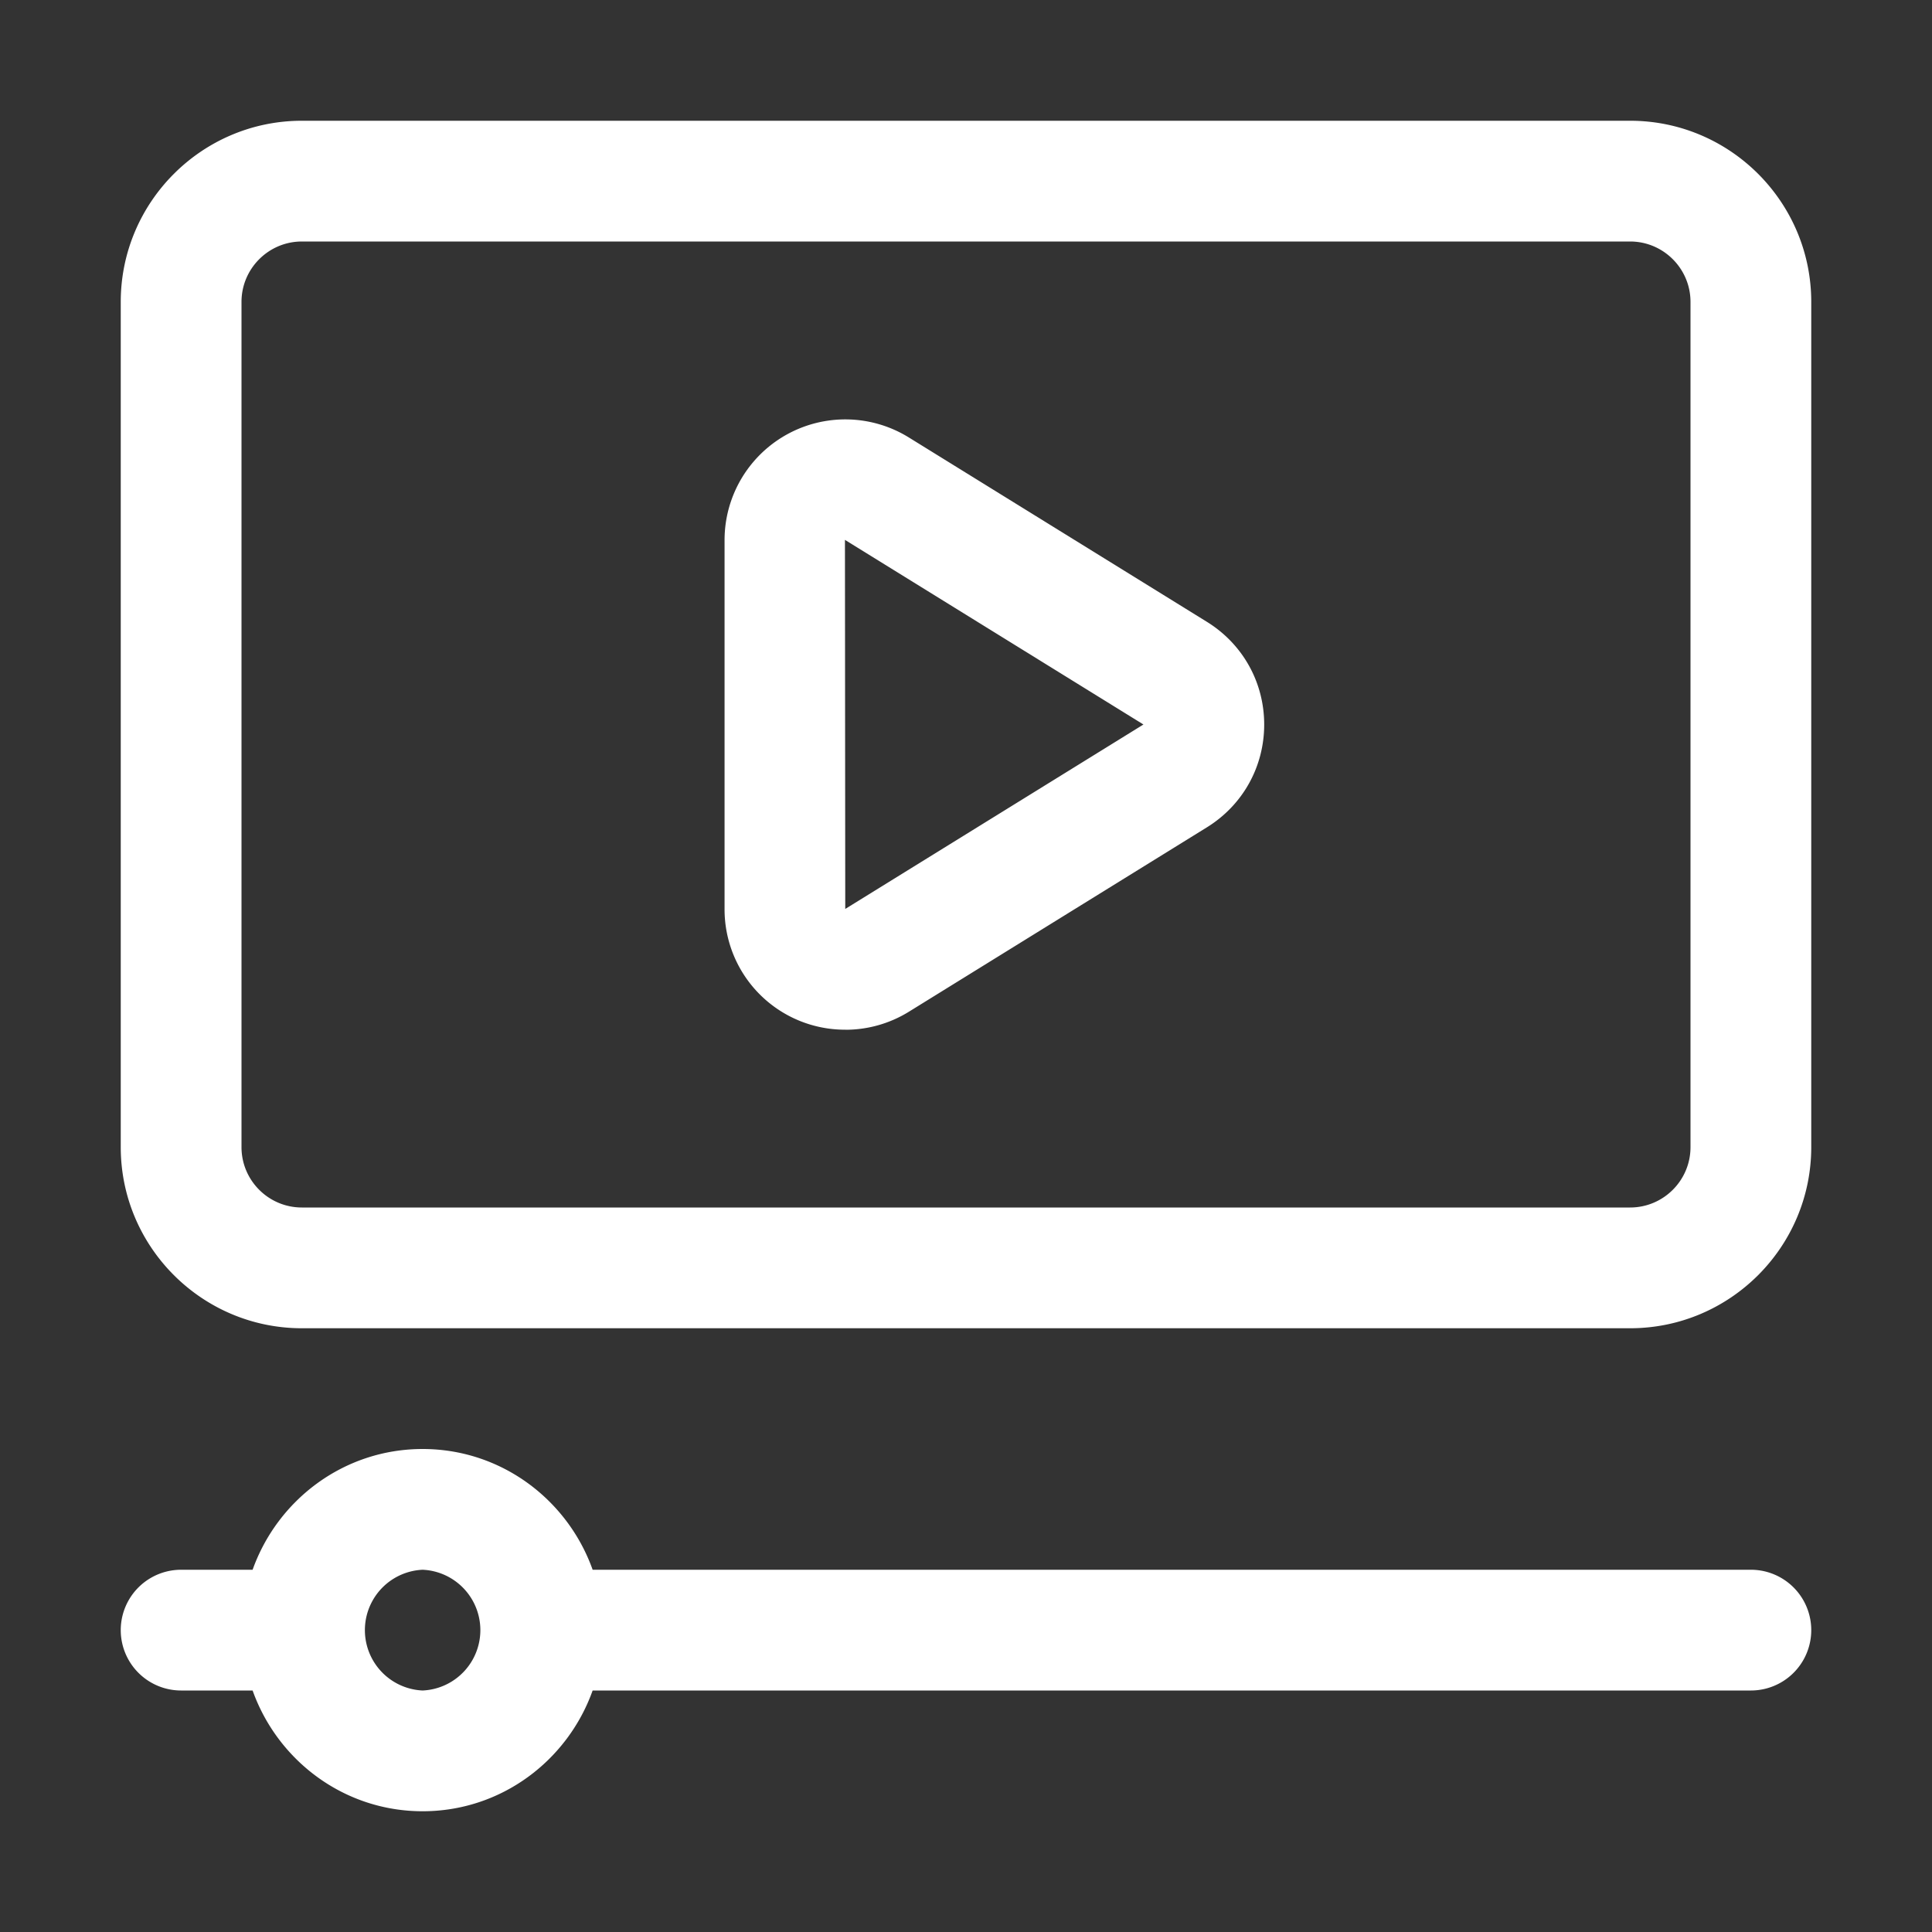
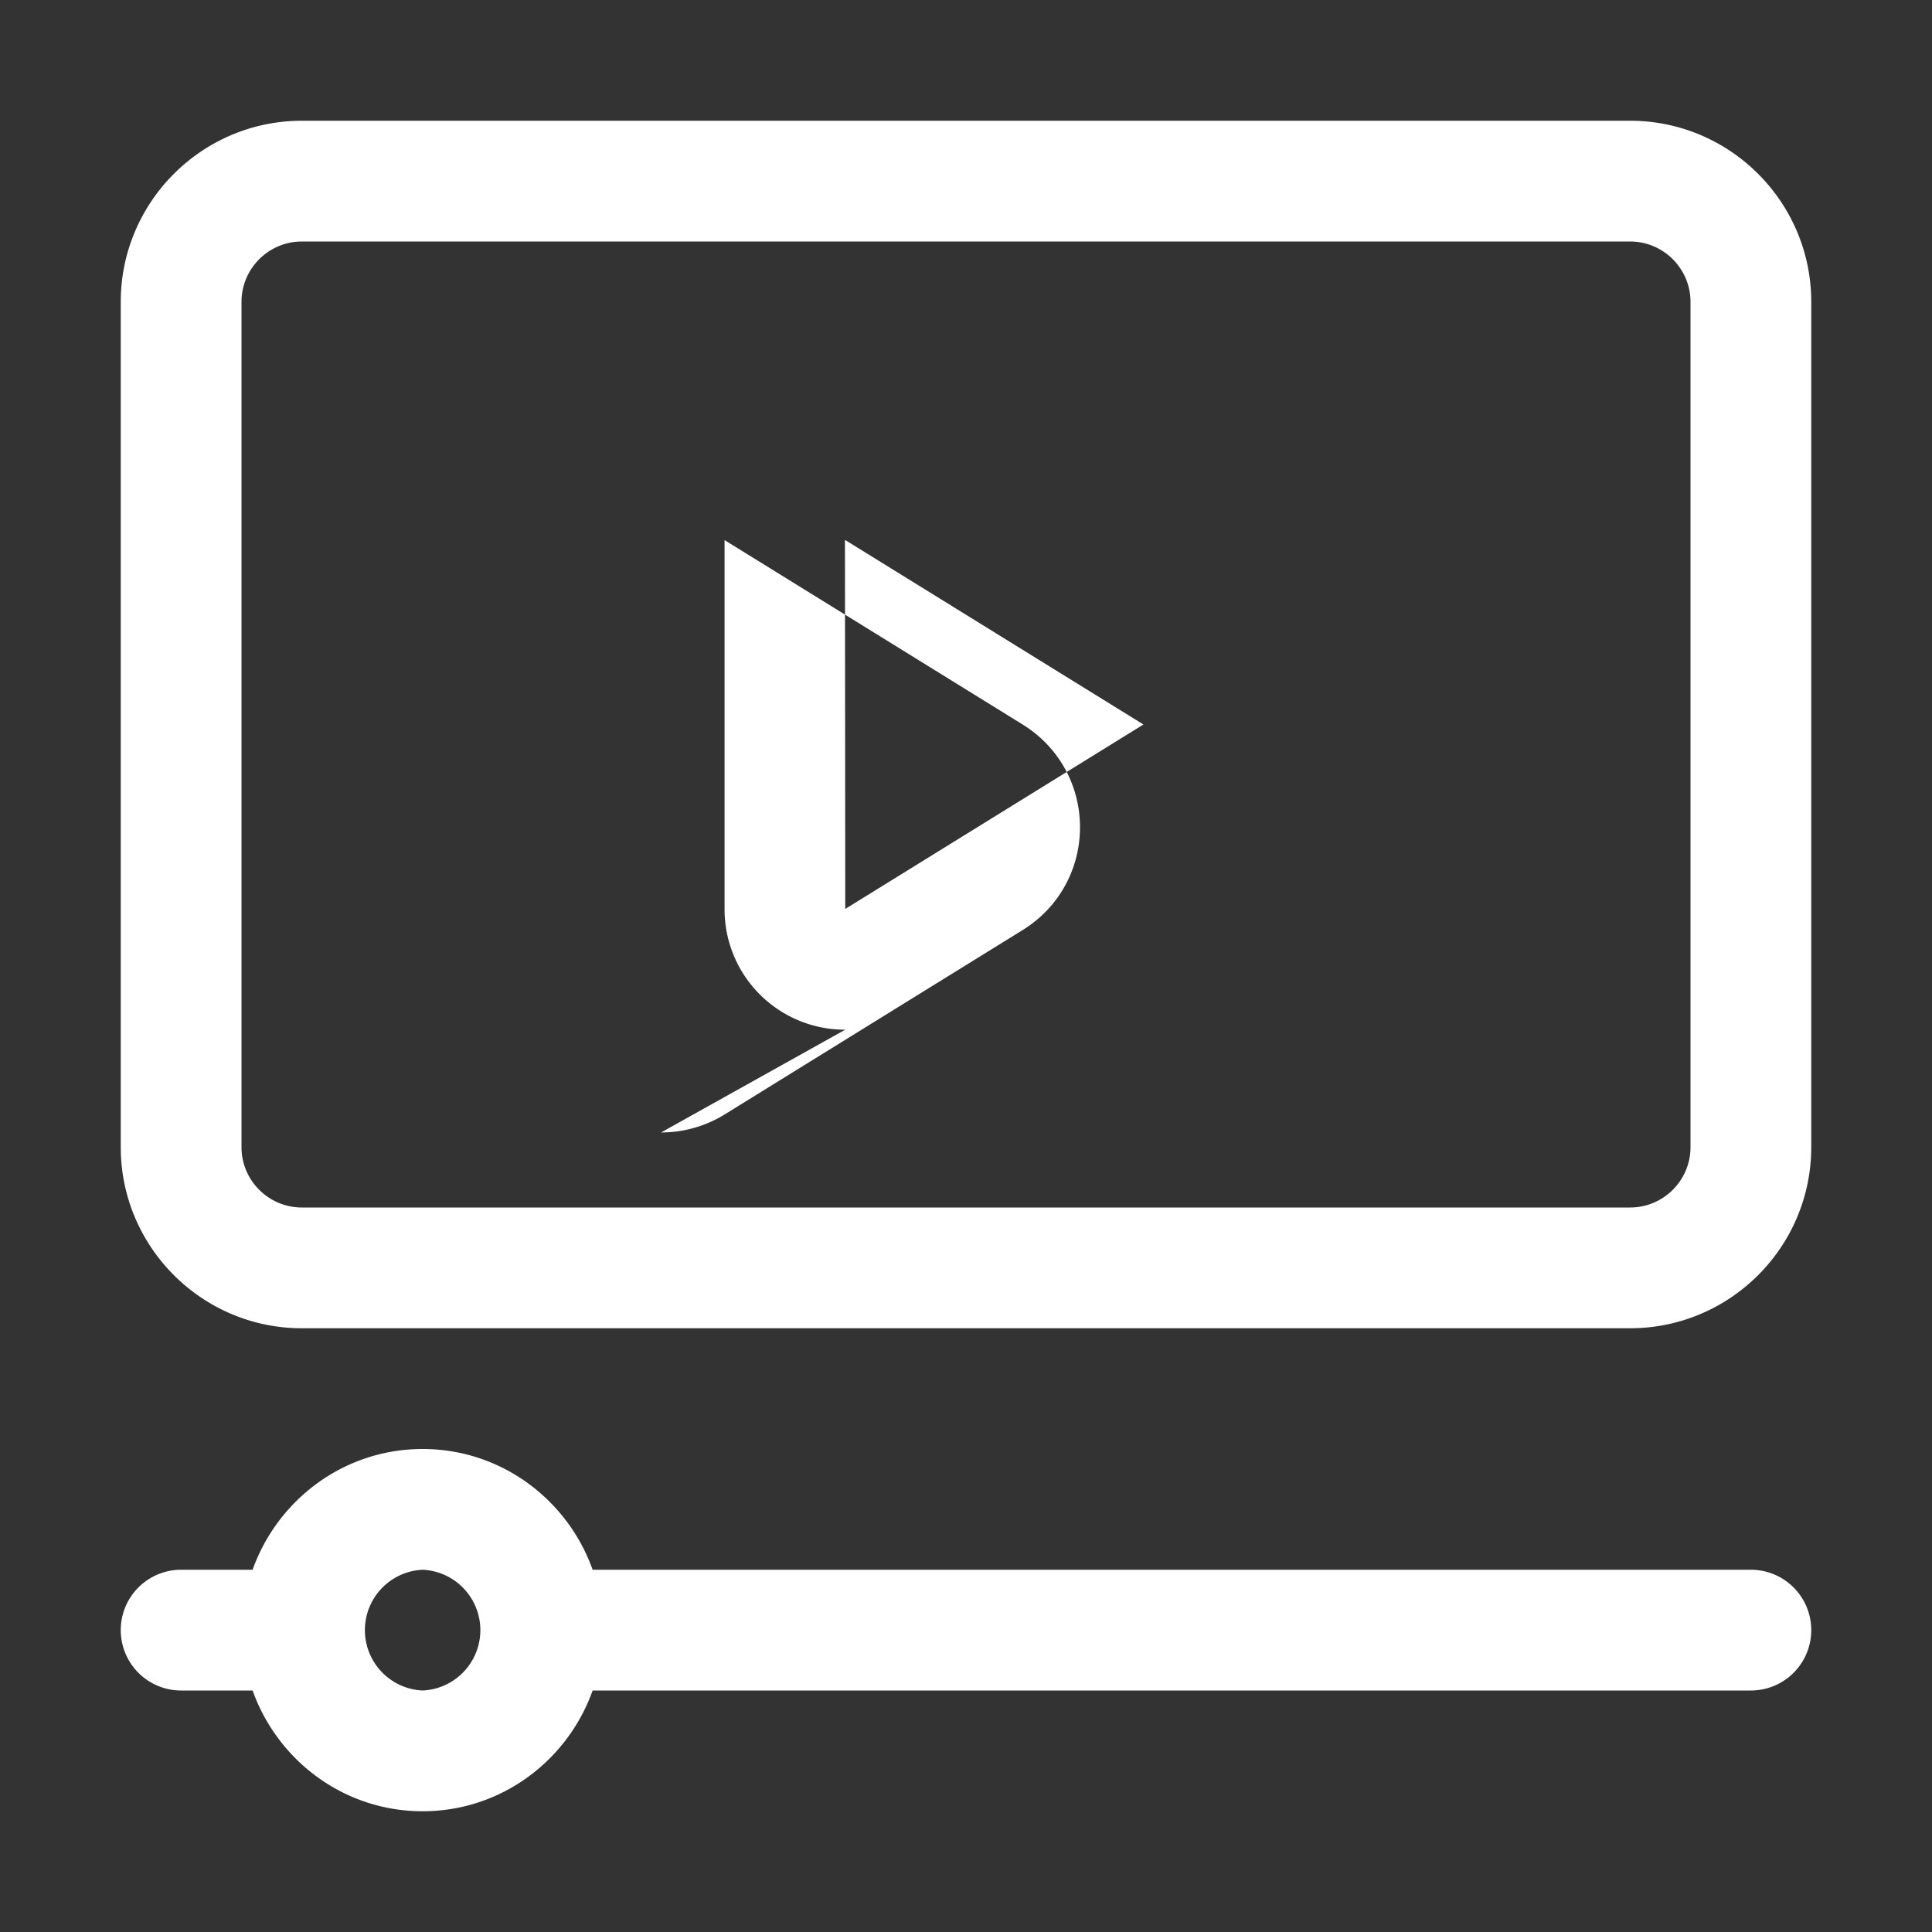
<svg xmlns="http://www.w3.org/2000/svg" version="1.1" width="512" height="512" x="0" y="0" viewBox="0 0 32 32" style="enable-background:new 0 0 512 512" xml:space="preserve">
  <rect x="0" y="0" width="32" height="32" fill="#333333" stroke="none" />
  <g>
-     <path d="M27 2H5C3.346 2 2 3.346 2 5v14c0 1.654 1.346 3 3 3h22c1.654 0 3-1.346 3-3V5c0-1.654-1.346-3-3-3zm1 17c0 .552-.449 1-1 1H5c-.551 0-1-.448-1-1V5c0-.551.449-1 1-1h22c.551 0 1 .449 1 1zm1 7H9.816C9.402 24.839 8.302 24 7 24s-2.402.839-2.816 2H3a1 1 0 1 0 0 2h1.184c.414 1.161 1.514 2 2.816 2s2.402-.839 2.816-2H29a1 1 0 1 0 0-2zM7 28a1.001 1.001 0 0 1 0-2 1.001 1.001 0 0 1 0 2zm7-10.945a1.994 1.994 0 0 1-1.999-1.999v-6.11a2 2 0 0 1 3.051-1.701l4.939 3.055c.594.368.948 1.003.948 1.701s-.354 1.333-.947 1.701l-4.939 3.056a1.997 1.997 0 0 1-1.052.298zm-.005-8.113L14 15.055 18.939 12z" fill="#ffffff" opacity="1" data-original="#000000" />
+     <path d="M27 2H5C3.346 2 2 3.346 2 5v14c0 1.654 1.346 3 3 3h22c1.654 0 3-1.346 3-3V5c0-1.654-1.346-3-3-3zm1 17c0 .552-.449 1-1 1H5c-.551 0-1-.448-1-1V5c0-.551.449-1 1-1h22c.551 0 1 .449 1 1zm1 7H9.816C9.402 24.839 8.302 24 7 24s-2.402.839-2.816 2H3a1 1 0 1 0 0 2h1.184c.414 1.161 1.514 2 2.816 2s2.402-.839 2.816-2H29a1 1 0 1 0 0-2zM7 28a1.001 1.001 0 0 1 0-2 1.001 1.001 0 0 1 0 2zm7-10.945a1.994 1.994 0 0 1-1.999-1.999v-6.11l4.939 3.055c.594.368.948 1.003.948 1.701s-.354 1.333-.947 1.701l-4.939 3.056a1.997 1.997 0 0 1-1.052.298zm-.005-8.113L14 15.055 18.939 12z" fill="#ffffff" opacity="1" data-original="#000000" />
  </g>
</svg>